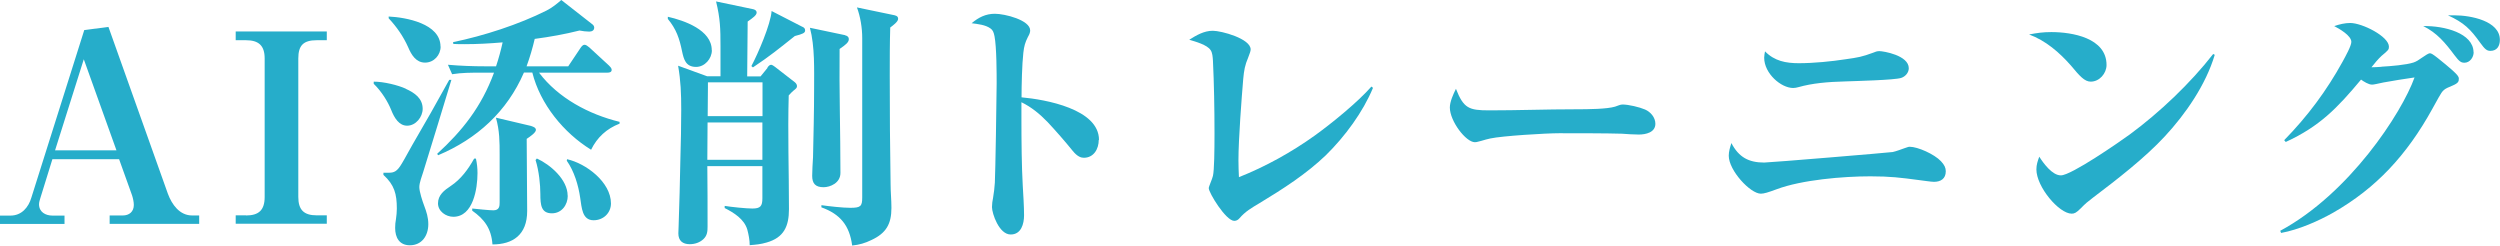
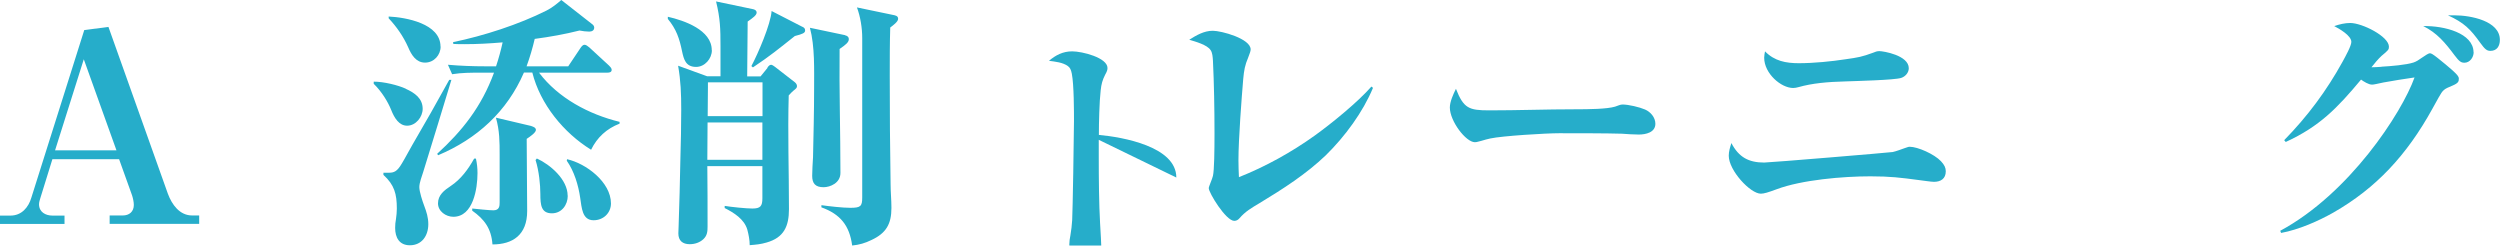
<svg xmlns="http://www.w3.org/2000/svg" id="_レイヤー_2" viewBox="0 0 208.85 20.51">
  <defs>
    <style>.cls-1{fill:#26adca;stroke-width:0px;}</style>
  </defs>
  <g id="header">
    <path class="cls-1" d="M4.38,13.29l-1.01,3.26c-.04.13-.11.35-.11.51,0,.66.55.95,1.12.95h1.01v.7H0v-.7h.88c.92,0,1.5-.68,1.74-1.5L7.04,2.51l2.02-.26,4.97,13.95c.33.88.97,1.8,2.02,1.8h.59v.7h-7.48v-.7h1.1c.53,0,.92-.31.92-.88,0-.24-.07-.57-.15-.81l-1.08-3.01h-5.59ZM7,4.95l-2.4,7.61h5.13l-2.73-7.61Z" />
-     <path class="cls-1" d="M20.55,18c1.06,0,1.56-.44,1.56-1.54V4.88c0-1.08-.51-1.52-1.56-1.52h-.86v-.73h7.61v.73h-.84c-1.1,0-1.54.42-1.54,1.52v11.57c0,1.08.46,1.54,1.54,1.54h.84v.7h-7.61v-.7h.86Z" />
    <path class="cls-1" d="M33.9,7.42c.73.33,1.41.79,1.41,1.67,0,.68-.57,1.41-1.3,1.41-.66,0-1.06-.62-1.34-1.34-.26-.64-.77-1.5-1.45-2.16v-.18c.84,0,2.02.29,2.68.59ZM32.47,14.43c.44,0,.7-.09,1.1-.77.31-.51.57-1.03.88-1.56,1.03-1.76,2.07-3.59,3.08-5.43h.18c-.57,1.85-1.69,5.59-2.35,7.68-.11.37-.33.9-.33,1.28s.26,1.17.4,1.54c.2.53.35.99.35,1.56,0,.95-.53,1.76-1.54,1.76-.88,0-1.23-.64-1.23-1.45,0-.26.02-.48.07-.75.04-.29.07-.57.07-.86,0-1.23-.2-1.98-1.12-2.82v-.18h.46ZM36.81,3.89c0,.7-.55,1.34-1.3,1.34s-1.14-.64-1.41-1.28c-.4-.9-.97-1.72-1.63-2.42v-.15c1.45.07,4.33.59,4.33,2.51ZM36.61,12.98l-.09-.13c2.09-1.91,3.7-3.92,4.75-6.78h-1.12c-.79,0-1.58,0-2.38.13l-.35-.79c1.03.09,2.09.13,3.12.13h.9c.22-.66.4-1.32.55-2-1.06.09-2.11.15-3.17.15-.33,0-.64,0-.95-.02l-.02-.15c2.57-.53,5.48-1.47,7.81-2.64.44-.22.88-.57,1.23-.88l2.62,2.05c.11.09.13.2.13.26,0,.24-.2.33-.42.33s-.59-.04-.81-.09c-1.23.31-2.46.53-3.74.7-.18.77-.4,1.52-.68,2.29h3.48l1.03-1.54c.09-.13.2-.26.33-.26s.26.11.4.22l1.65,1.52c.09.09.22.22.22.35,0,.2-.18.24-.35.24h-5.72c1.61,2.13,4.16,3.48,6.73,4.11v.15c-1.08.42-1.87,1.14-2.38,2.18-2.29-1.41-4.25-3.81-4.91-6.45h-.7c-1.41,3.26-3.92,5.54-7.17,6.91ZM39.89,14.46c0,1.28-.35,3.65-2.02,3.65-.62,0-1.28-.46-1.28-1.12,0-.7.53-1.1,1.06-1.45.86-.57,1.47-1.41,1.96-2.29h.15c.09.42.13.79.13,1.21ZM44.4,10.54c.15.04.37.13.37.31,0,.22-.44.53-.77.75,0,2.02.04,4.03.04,6.03s-1.21,2.79-2.9,2.79c-.09-1.32-.68-2.11-1.69-2.82v-.18c.37.04,1.43.15,1.76.15.51,0,.53-.35.53-.66v-3.96c0-1.12,0-2.02-.31-3.12l2.97.7ZM47.43,16.35c0,.77-.51,1.47-1.32,1.47-.9,0-.97-.68-.97-1.63,0-.75-.11-1.91-.4-2.82l.11-.13c1.12.51,2.57,1.76,2.57,3.1ZM51.04,16.99c0,.81-.64,1.41-1.45,1.41-.97,0-.99-1.06-1.12-1.87-.15-1.06-.51-2.24-1.12-3.1l.02-.13c1.58.35,3.67,1.91,3.67,3.7Z" />
    <path class="cls-1" d="M59.47,4.2c0,.7-.59,1.39-1.32,1.39-.88,0-1.03-.66-1.17-1.3-.22-1.08-.48-1.85-1.19-2.71v-.18c1.36.31,3.67,1.1,3.67,2.79ZM64.11,5.65c.07-.11.18-.24.31-.24.09,0,.26.13.33.18l1.65,1.28c.11.09.18.2.18.33s-.07.2-.29.37c-.09.07-.13.11-.4.4-.09,3.17.02,6.34.02,9.5,0,1.43-.42,2.38-1.87,2.79-.51.15-.9.18-1.41.22,0-.44-.09-.88-.2-1.3-.26-.88-1.12-1.41-1.89-1.8v-.18c.53.09,1.8.22,2.31.22.68,0,.84-.2.84-.86v-2.68h-4.6c.02,1.67.02,3.34.02,5.04,0,.4-.02.75-.35,1.06-.31.29-.73.42-1.14.42-.59,0-.95-.29-.95-.9,0-.18.02-.35.02-.55.07-1.89.11-3.78.15-5.68.04-1.36.07-2.75.07-4.11s-.04-2.38-.26-3.67l2.42.88h1.12v-2.53c0-1.43-.02-2.29-.37-3.72l3.06.64c.15.02.33.11.33.29,0,.22-.31.44-.75.75-.02,1.54-.02,3.06-.04,4.58h1.12l.57-.7ZM59.11,10.23l-.02,3.12h4.6v-3.12h-4.58ZM59.14,6.89v.37c0,.81-.02,1.63-.02,2.44h4.58v-2.82h-4.55ZM67.04,2.24c.15.07.22.15.22.31,0,.2-.2.29-.86.46-1.36,1.08-2.02,1.63-3.5,2.62l-.13-.11c.55-1.03,1.61-3.48,1.69-4.6l2.57,1.32ZM70.6,2.95c.18.04.31.13.31.33,0,.26-.29.48-.77.81-.04,3.45.07,6.91.07,10.36,0,.84-.86,1.19-1.41,1.19-.68,0-.95-.31-.95-.95,0-.33.04-1.14.07-1.56.04-1.89.09-3.78.09-5.68,0-1.63.07-3.56-.35-5.13l2.95.62ZM74.74,1.28c.18.04.29.11.29.29,0,.24-.4.53-.66.73-.04,1.34-.04,2.68-.04,4.03,0,3.01.02,6.03.07,9.04,0,.66.07,1.34.07,2,0,1.34-.44,2.11-1.67,2.68-.53.26-1.01.4-1.61.46-.22-1.67-.99-2.62-2.57-3.19v-.18c.64.09,1.76.22,2.42.22.86,0,.99-.13.99-.86V3.17c0-.84-.15-1.76-.44-2.55l3.17.66Z" />
-     <path class="cls-1" d="M91.79,11.68c0,.77-.42,1.5-1.25,1.5-.22,0-.53-.09-.92-.57-.68-.84-1.41-1.67-2.11-2.42-.68-.7-1.36-1.25-2.18-1.65v1.41c0,1.85.02,3.94.11,5.54.04.7.11,1.76.11,2.49s-.24,1.61-1.12,1.61c-.97,0-1.56-1.76-1.56-2.29,0-.24.04-.55.09-.77.07-.42.13-.88.15-1.28.04-.64.15-7.22.15-8.27,0-.79,0-3.04-.18-3.96-.07-.35-.15-.51-.33-.64-.42-.31-1.06-.37-1.58-.44.57-.48,1.17-.79,1.94-.79.84,0,2.95.53,2.95,1.39,0,.15-.04.29-.2.57-.22.44-.31.75-.37,1.3-.11.95-.15,2.75-.15,3.72,1.98.18,6.47.97,6.47,3.56Z" />
+     <path class="cls-1" d="M91.79,11.68v1.41c0,1.85.02,3.94.11,5.54.04.7.11,1.76.11,2.49s-.24,1.61-1.12,1.61c-.97,0-1.56-1.76-1.56-2.29,0-.24.04-.55.09-.77.07-.42.13-.88.15-1.28.04-.64.15-7.22.15-8.27,0-.79,0-3.04-.18-3.96-.07-.35-.15-.51-.33-.64-.42-.31-1.06-.37-1.58-.44.57-.48,1.17-.79,1.94-.79.84,0,2.95.53,2.95,1.39,0,.15-.04.29-.2.57-.22.44-.31.75-.37,1.3-.11.95-.15,2.75-.15,3.72,1.98.18,6.47.97,6.47,3.56Z" />
    <path class="cls-1" d="M101.31,2.57c.73,0,3.17.66,3.17,1.56,0,.13-.07.33-.2.66-.29.68-.35,1.08-.42,1.8-.13,1.54-.4,5.04-.4,6.8,0,.48.02.95.04,1.41,2.22-.88,4.4-2.09,6.34-3.48,1.43-1.03,3.59-2.79,4.73-4.09l.13.11c-.84,2.02-2.33,4.05-3.94,5.63-1.65,1.58-3.59,2.82-5.54,4-.7.42-1.17.68-1.69,1.28-.11.13-.26.2-.42.2-.7,0-2.13-2.35-2.13-2.73,0-.15.29-.75.35-1.03.11-.48.13-2.09.13-3.56,0-2.07-.04-4.2-.13-6.05-.02-.31-.04-.68-.2-.9-.29-.44-1.25-.7-1.78-.86.59-.37,1.23-.75,1.96-.75Z" />
    <path class="cls-1" d="M124.41,9.22c2.4,0,4.78-.09,7.17-.09,1.19,0,2.66-.02,3.34-.22.22-.07.44-.18.62-.18.51,0,1.43.22,1.89.42.46.2.86.66.86,1.19,0,.73-.81.9-1.39.9-.48,0-.95-.04-1.41-.07-1.28-.04-3.87-.04-5.24-.04-1.1,0-4.75.22-5.76.44-.13.02-.59.15-.75.2-.4.11-.44.11-.53.11-.75,0-2.09-1.76-2.09-2.9,0-.48.29-1.12.51-1.56.64,1.63,1.08,1.8,2.77,1.8Z" />
    <path class="cls-1" d="M147.38,13.58c.46,0,10.54-.84,10.74-.88.31-.07.7-.22,1.01-.33s.33-.11.4-.11c.68,0,2.07.62,2.62,1.21.29.31.4.55.4.84,0,.62-.42.88-.99.88-.24,0-.92-.11-1.28-.15-1.5-.2-2.38-.31-4.03-.31-2.27,0-5.72.29-7.83,1.08-.7.26-1.06.37-1.32.37-.88,0-2.68-1.94-2.68-3.17,0-.37.11-.7.22-1.06.62,1.19,1.45,1.63,2.75,1.63ZM150.28,5.28c1.23,0,2.75-.15,3.9-.33,1.06-.15,1.36-.2,2.31-.55.15-.07.33-.13.51-.13.33,0,2.46.35,2.46,1.43,0,.37-.29.7-.64.81-.55.18-3.83.26-4.64.29-1.52.04-2.77.15-3.94.48-.15.04-.29.07-.44.07-1.01,0-2.42-1.21-2.42-2.53,0-.13.04-.42.07-.53.79.81,1.74.99,2.84.99Z" />
-     <path class="cls-1" d="M171.36,2.68c1.74,0,4.62.48,4.62,2.75,0,.7-.59,1.39-1.32,1.39-.51,0-.92-.46-1.65-1.34-.97-1.1-2.11-2.09-3.5-2.6.66-.13,1.17-.2,1.85-.2ZM172.17,14.65c.86,0,4.86-2.77,5.74-3.41,2.49-1.83,5.08-4.29,6.98-6.73l.13.07c-.75,2.51-2.44,4.95-4.16,6.8-1.69,1.83-4.03,3.63-6.01,5.13-.46.35-.62.48-1.03.9-.37.37-.53.44-.75.44-1.06,0-2.95-2.24-2.95-3.7,0-.4.11-.7.24-1.06.35.55,1.08,1.56,1.8,1.56Z" />
    <path class="cls-1" d="M198.97,5.57c.75-.04,2.07-.15,2.66-.35.22-.07.48-.24.7-.4.29-.2.55-.37.66-.37s.24.07.66.4c.44.35.92.75,1.19.99.44.4.57.55.57.73,0,.22-.02.37-.55.59-.7.29-.77.33-1.14.99-.13.22-.29.53-.51.92-2.16,3.92-4.73,6.65-8.25,8.67-1.28.73-2.93,1.45-4.4,1.72l-.07-.18c5.76-3.1,10.14-9.81,11.22-12.81-.88.13-1.74.26-2.6.42-.51.11-.81.18-.95.18-.29,0-.7-.26-.92-.42-2,2.4-3.48,3.92-6.29,5.21l-.13-.15c1.96-2,3.56-4.16,4.88-6.56.24-.44.73-1.32.73-1.65,0-.53-1.01-1.1-1.43-1.32.44-.15.88-.26,1.34-.26.99,0,3.23,1.12,3.23,1.98,0,.24-.04.29-.62.77-.26.24-.62.66-.84.95.22,0,.57-.02.84-.04ZM206.65,4.36c0,.42-.31.88-.77.88-.29,0-.44-.11-.84-.64-.77-1.03-1.45-1.85-2.6-2.42,1.76-.04,4.18.59,4.2,2.18ZM205.06,1.28c1.32,0,3.78.46,3.78,2.05,0,.51-.24.92-.79.92-.29,0-.46-.13-.84-.66-.84-1.17-1.36-1.69-2.71-2.31h.55Z" />
  </g>
</svg>